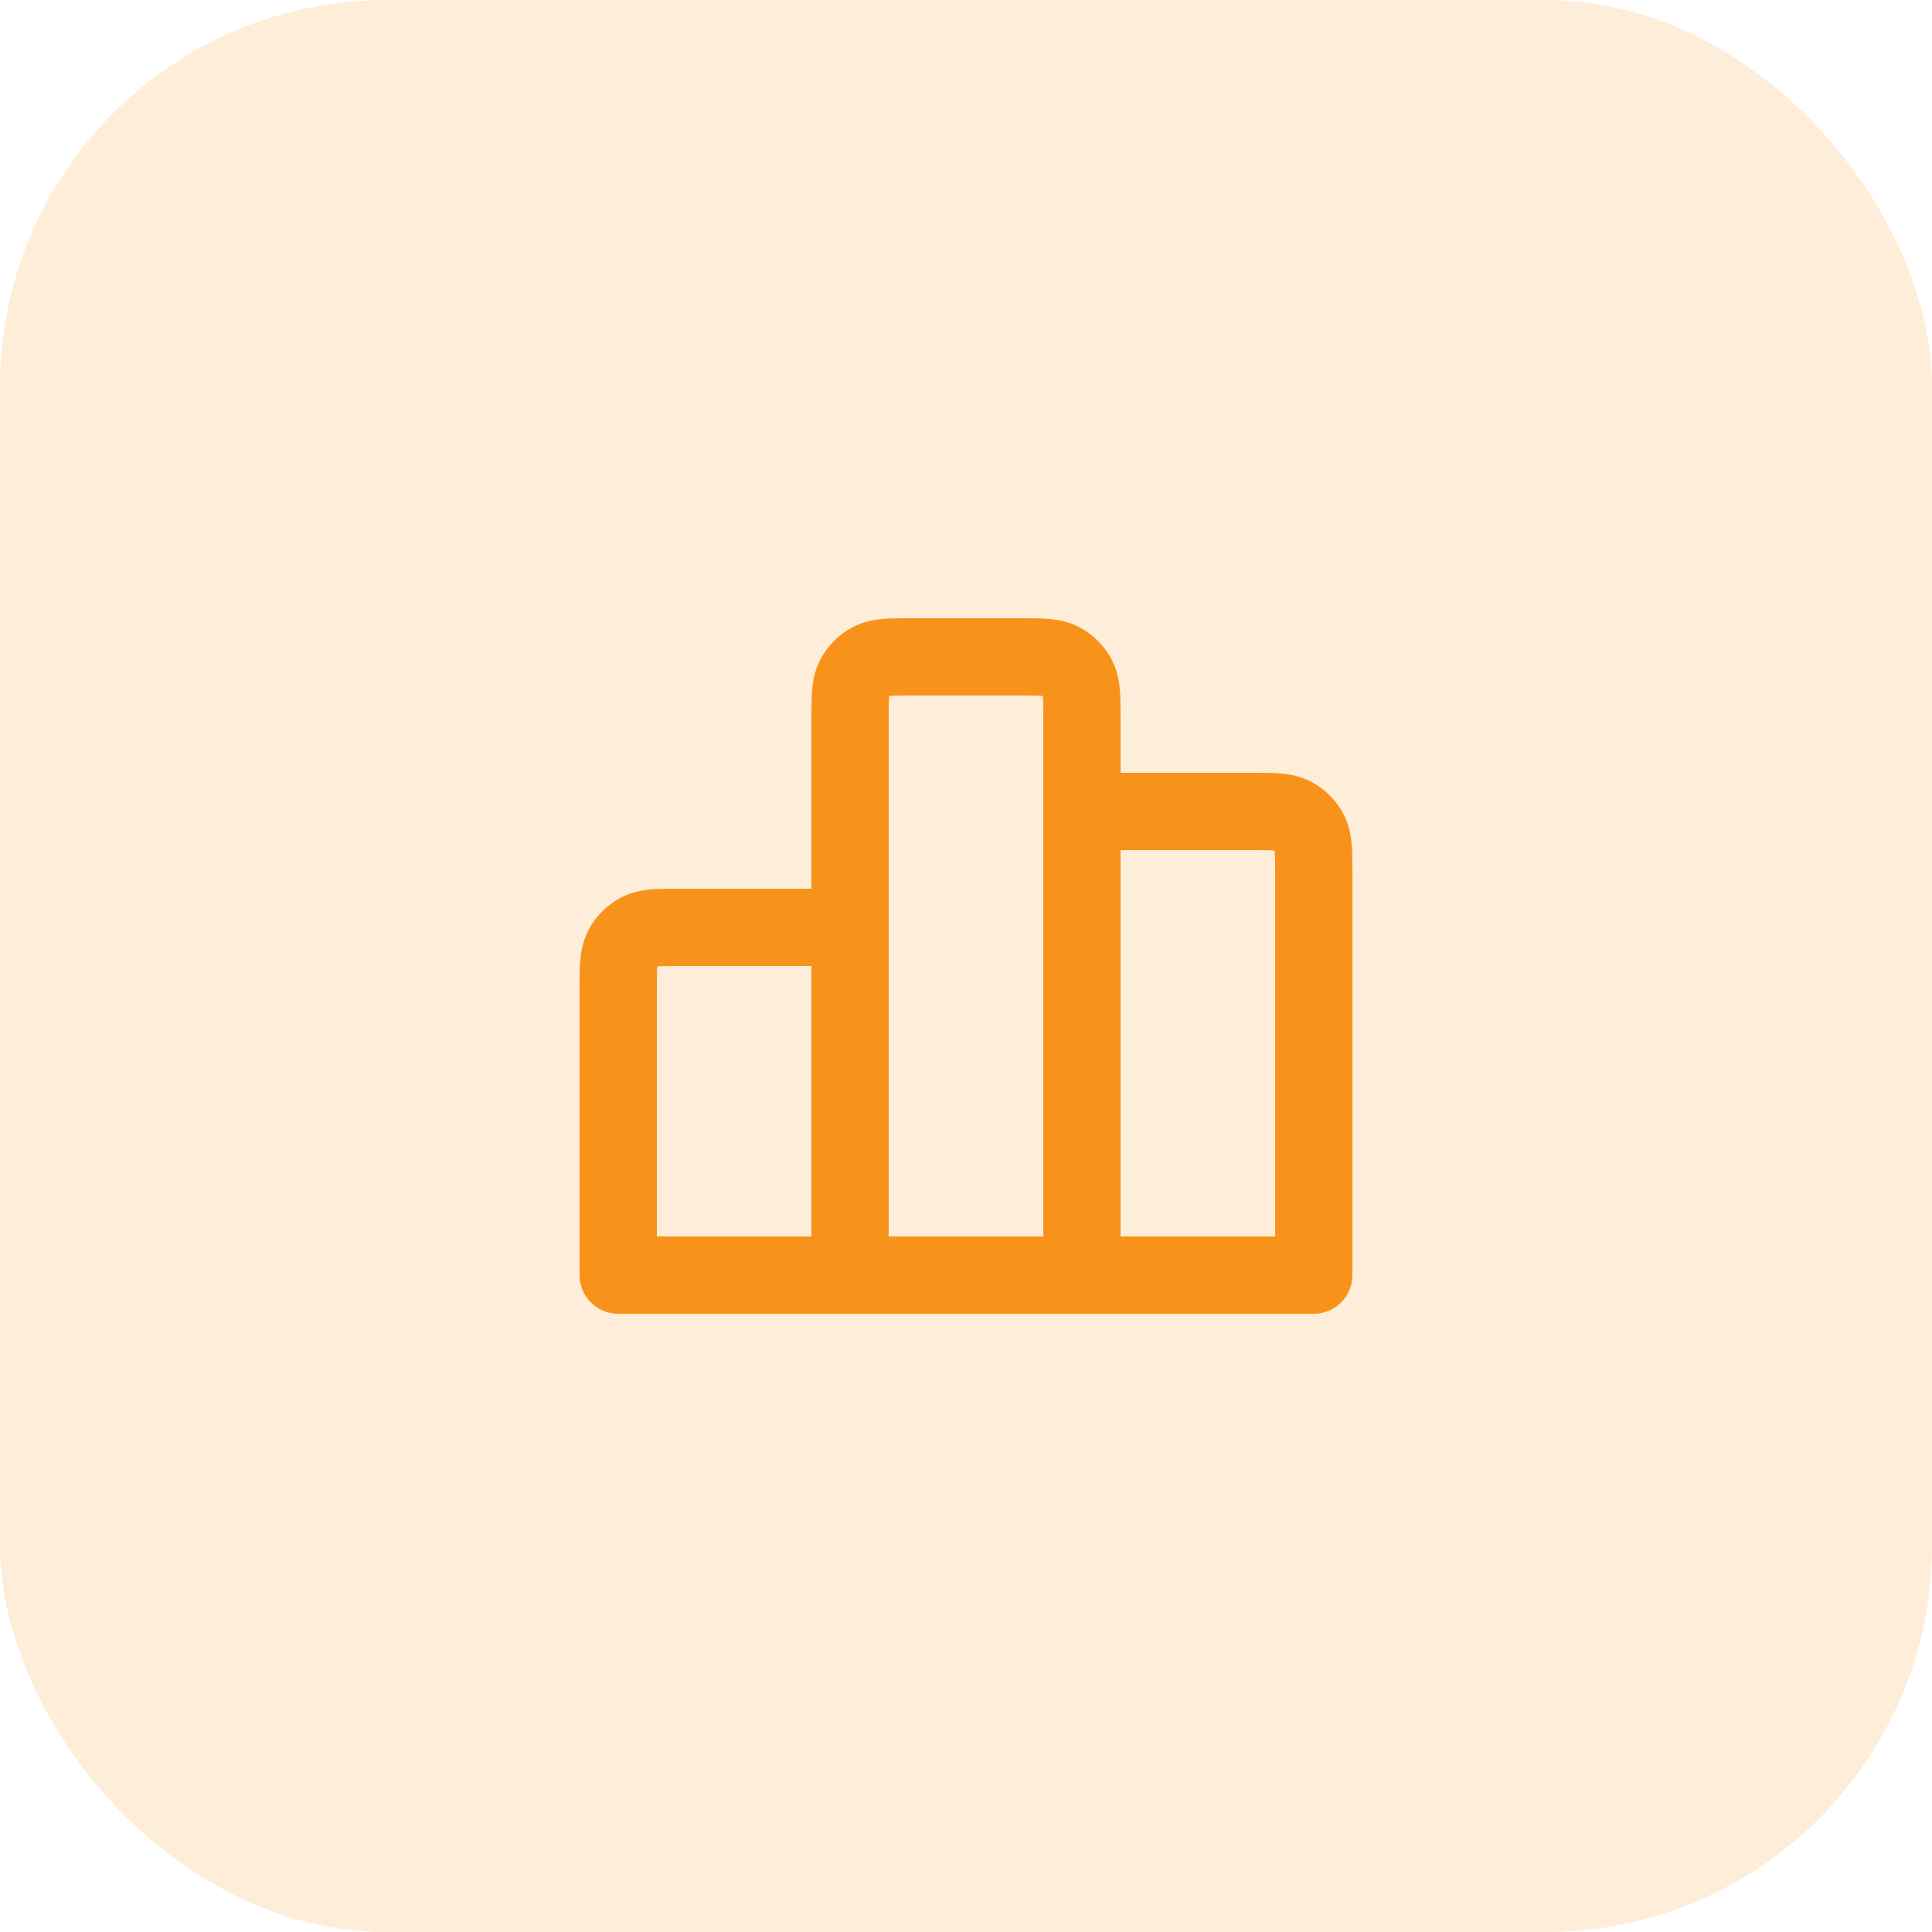
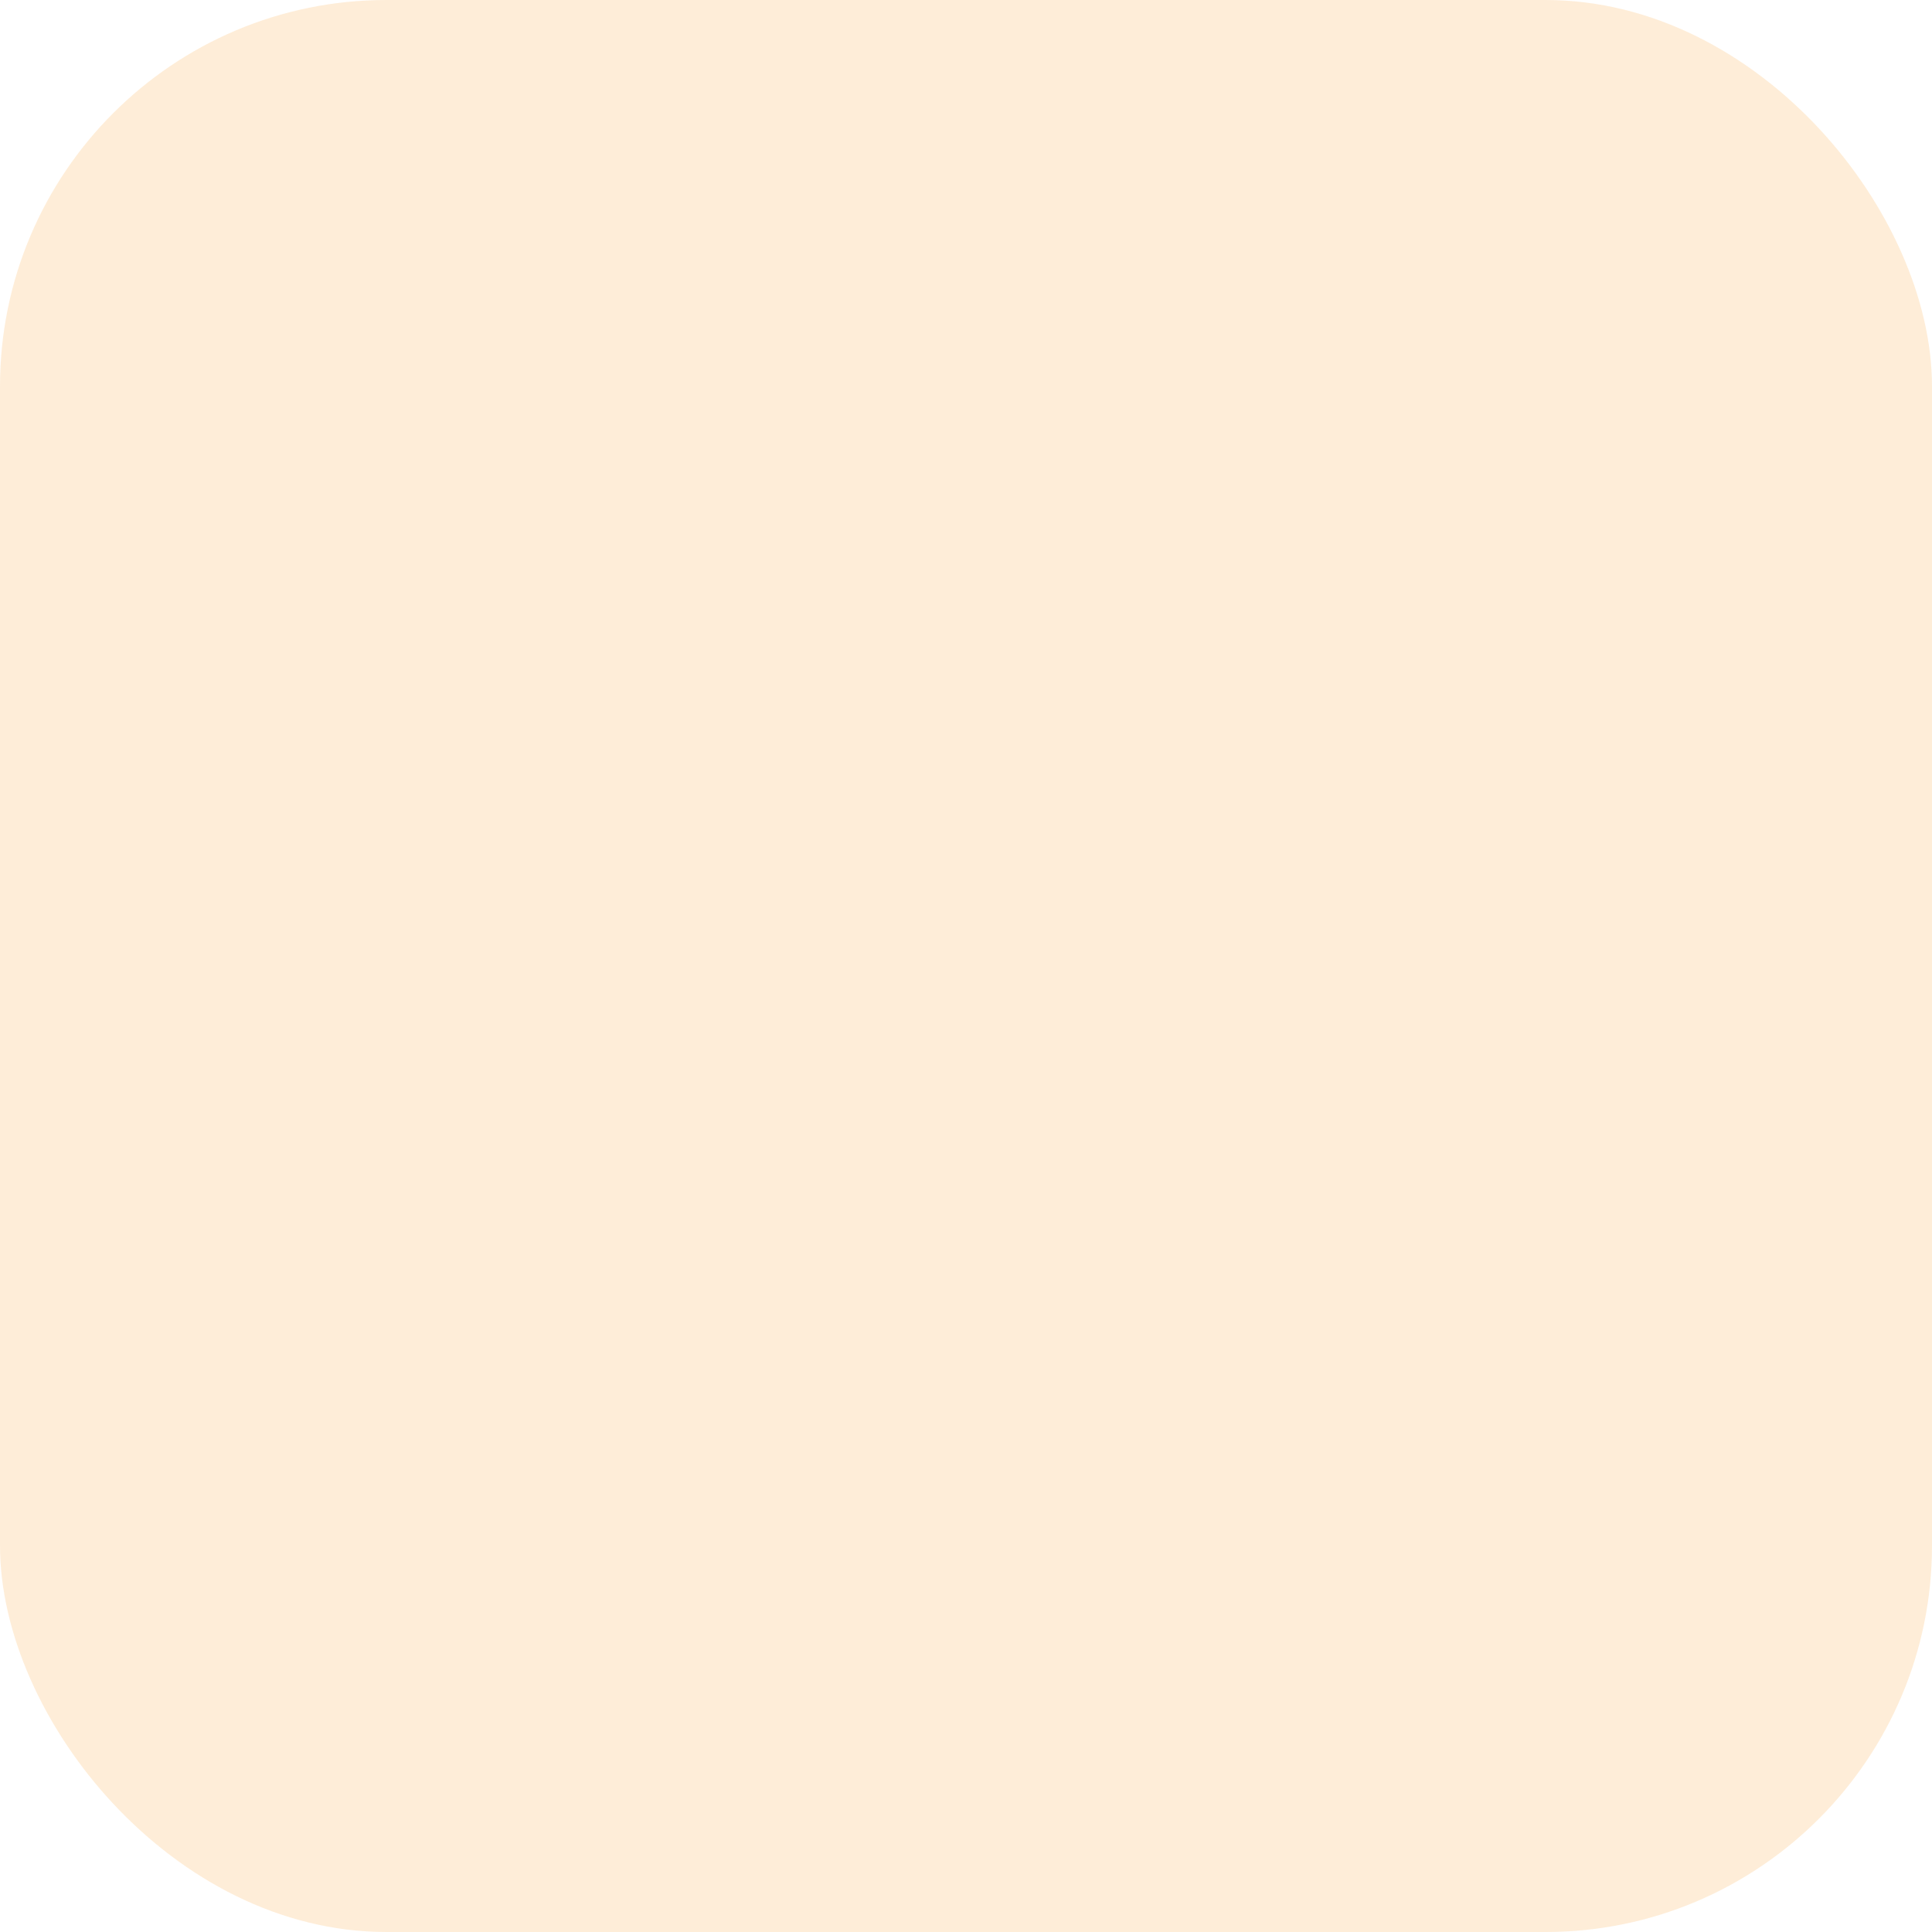
<svg xmlns="http://www.w3.org/2000/svg" width="50" height="50" viewBox="0 0 50 50" fill="none">
  <rect opacity="0.17" width="50" height="50" rx="10" fill="#F7931A" />
-   <path d="M22 24V33M22 24H17.6C17.04 24 16.76 24 16.546 24.109C16.358 24.205 16.205 24.358 16.109 24.546C16 24.76 16 25.04 16 25.6V33H22M22 24V18.6C22 18.04 22 17.76 22.109 17.546C22.205 17.358 22.358 17.205 22.546 17.109C22.76 17 23.04 17 23.6 17H26.4C26.96 17 27.24 17 27.454 17.109C27.642 17.205 27.795 17.358 27.891 17.546C28 17.76 28 18.04 28 18.6V21M22 33H28M28 33L34 33V22.6C34 22.04 34 21.76 33.891 21.546C33.795 21.358 33.643 21.205 33.455 21.109C33.241 21 32.96 21 32.4 21H28M28 33V21" stroke="#F7931A" stroke-width="2" stroke-linecap="round" stroke-linejoin="round" />
</svg>